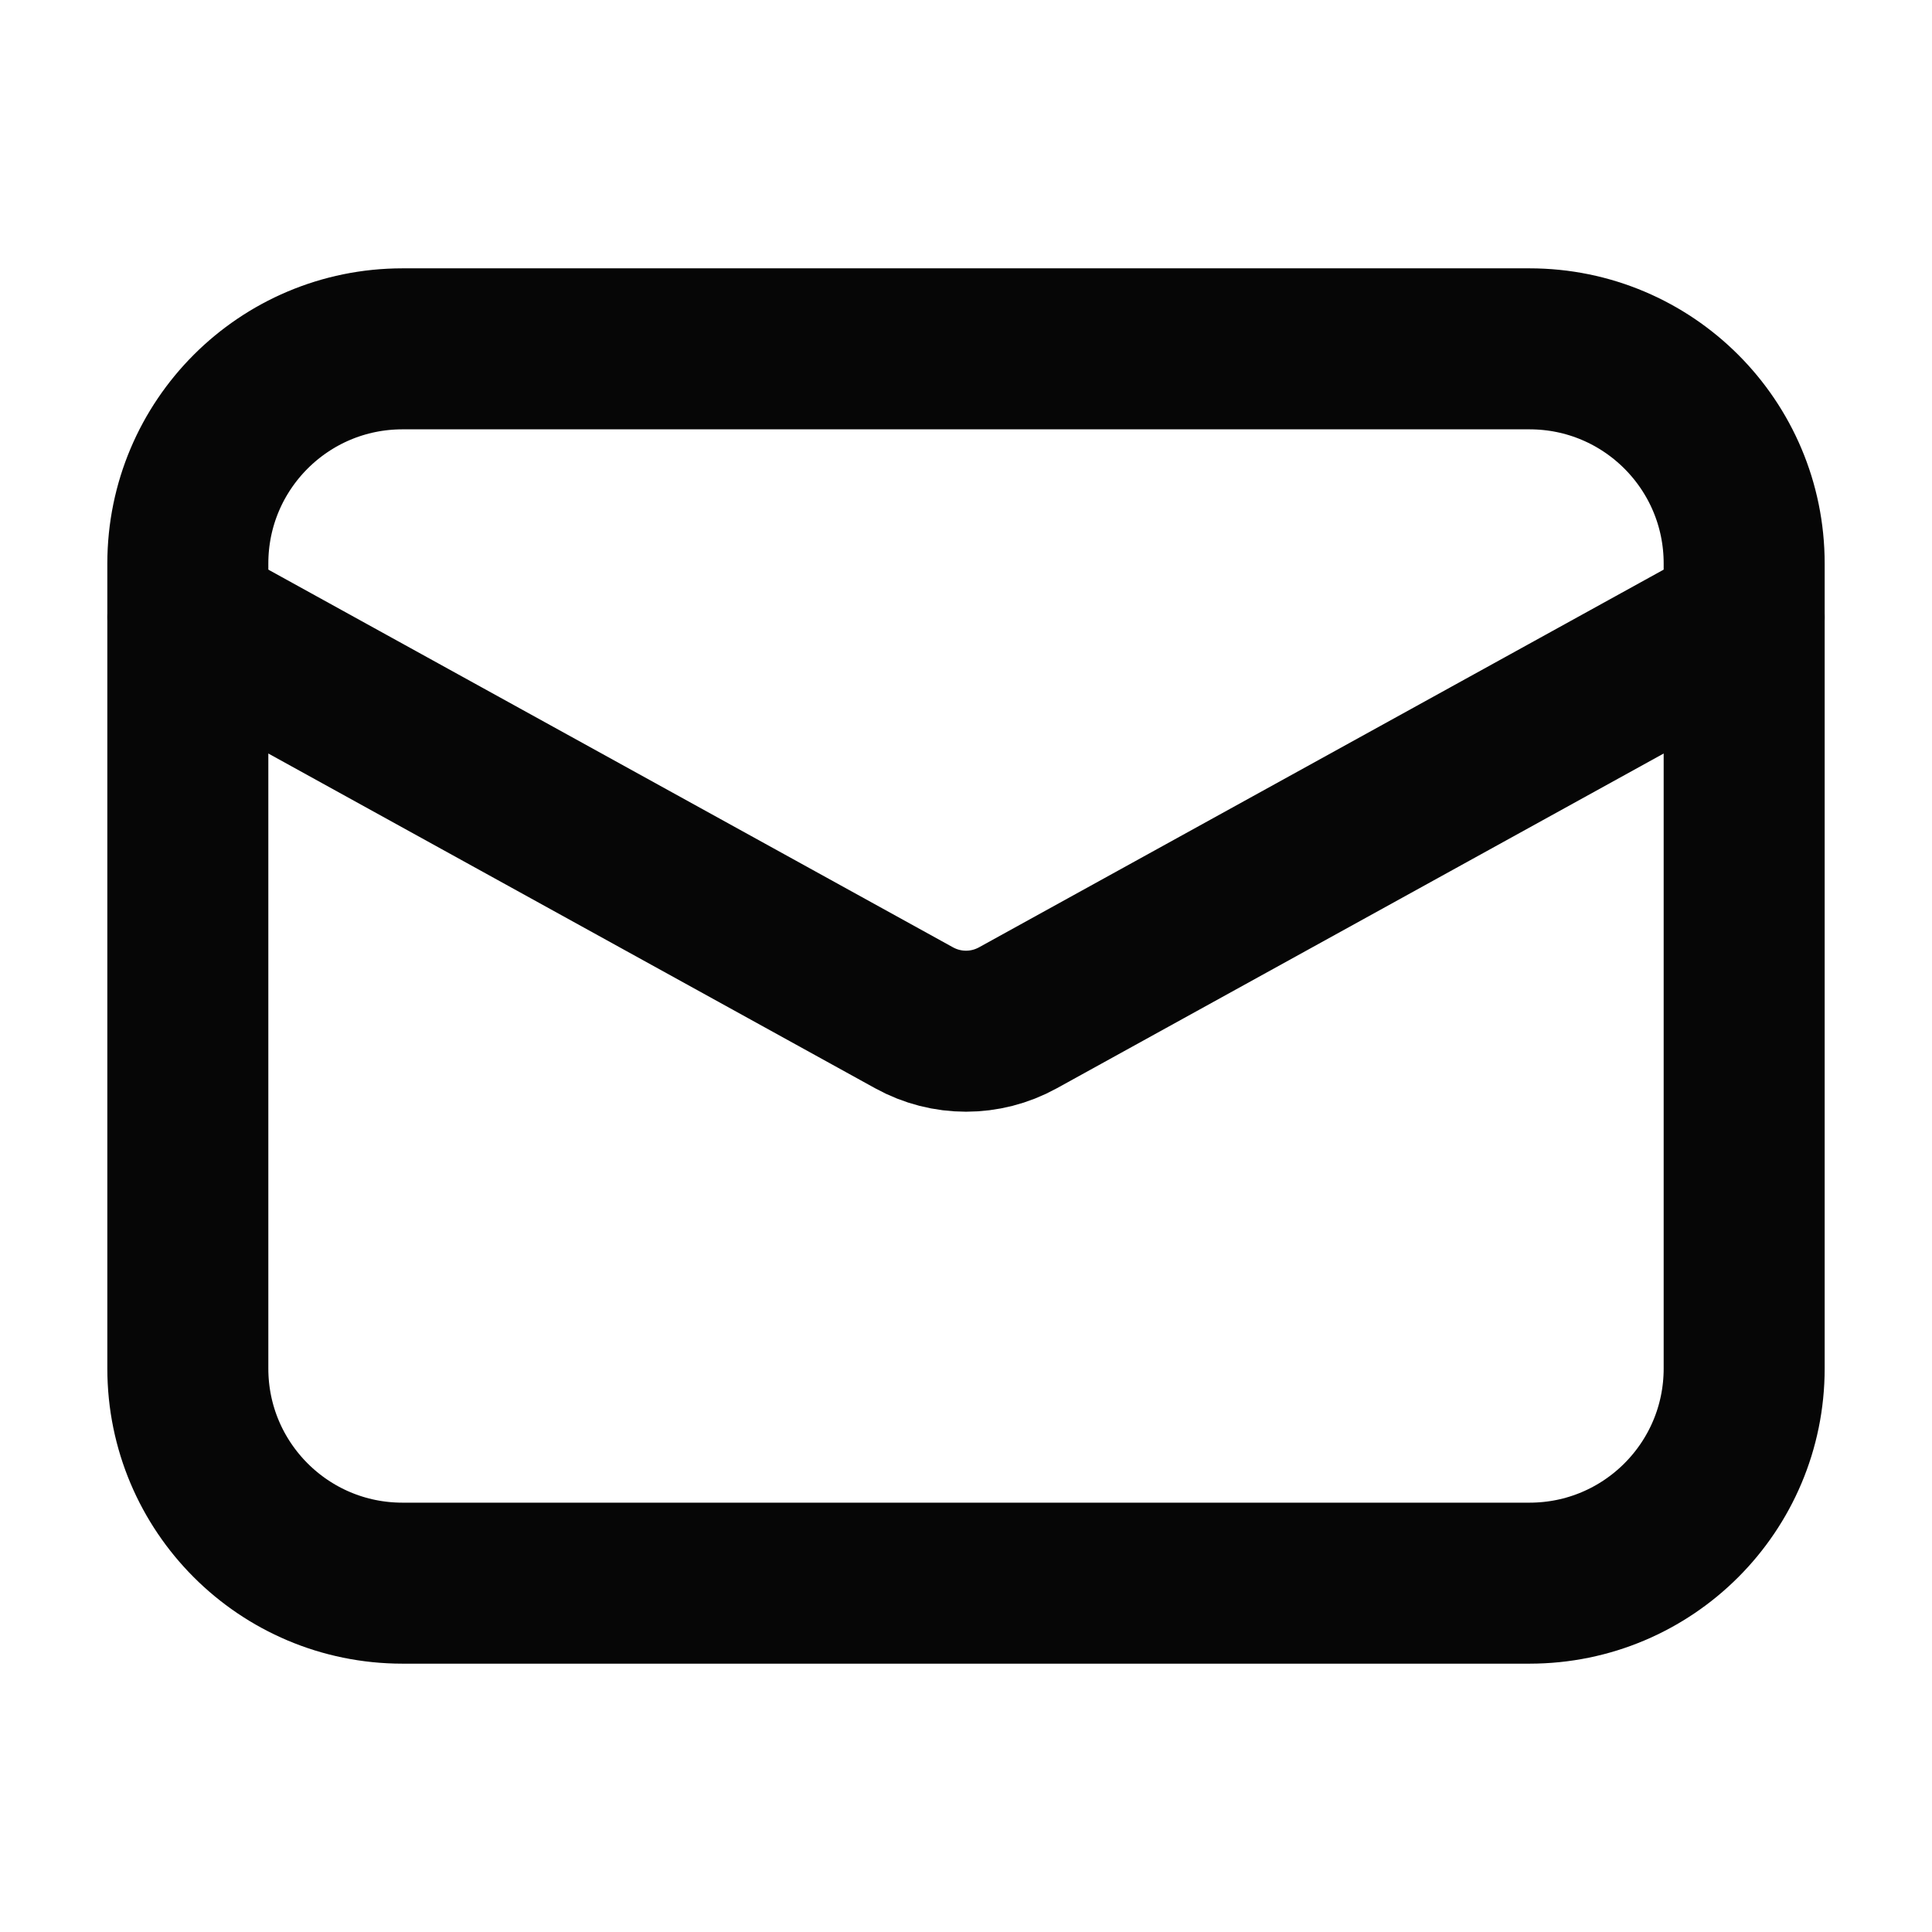
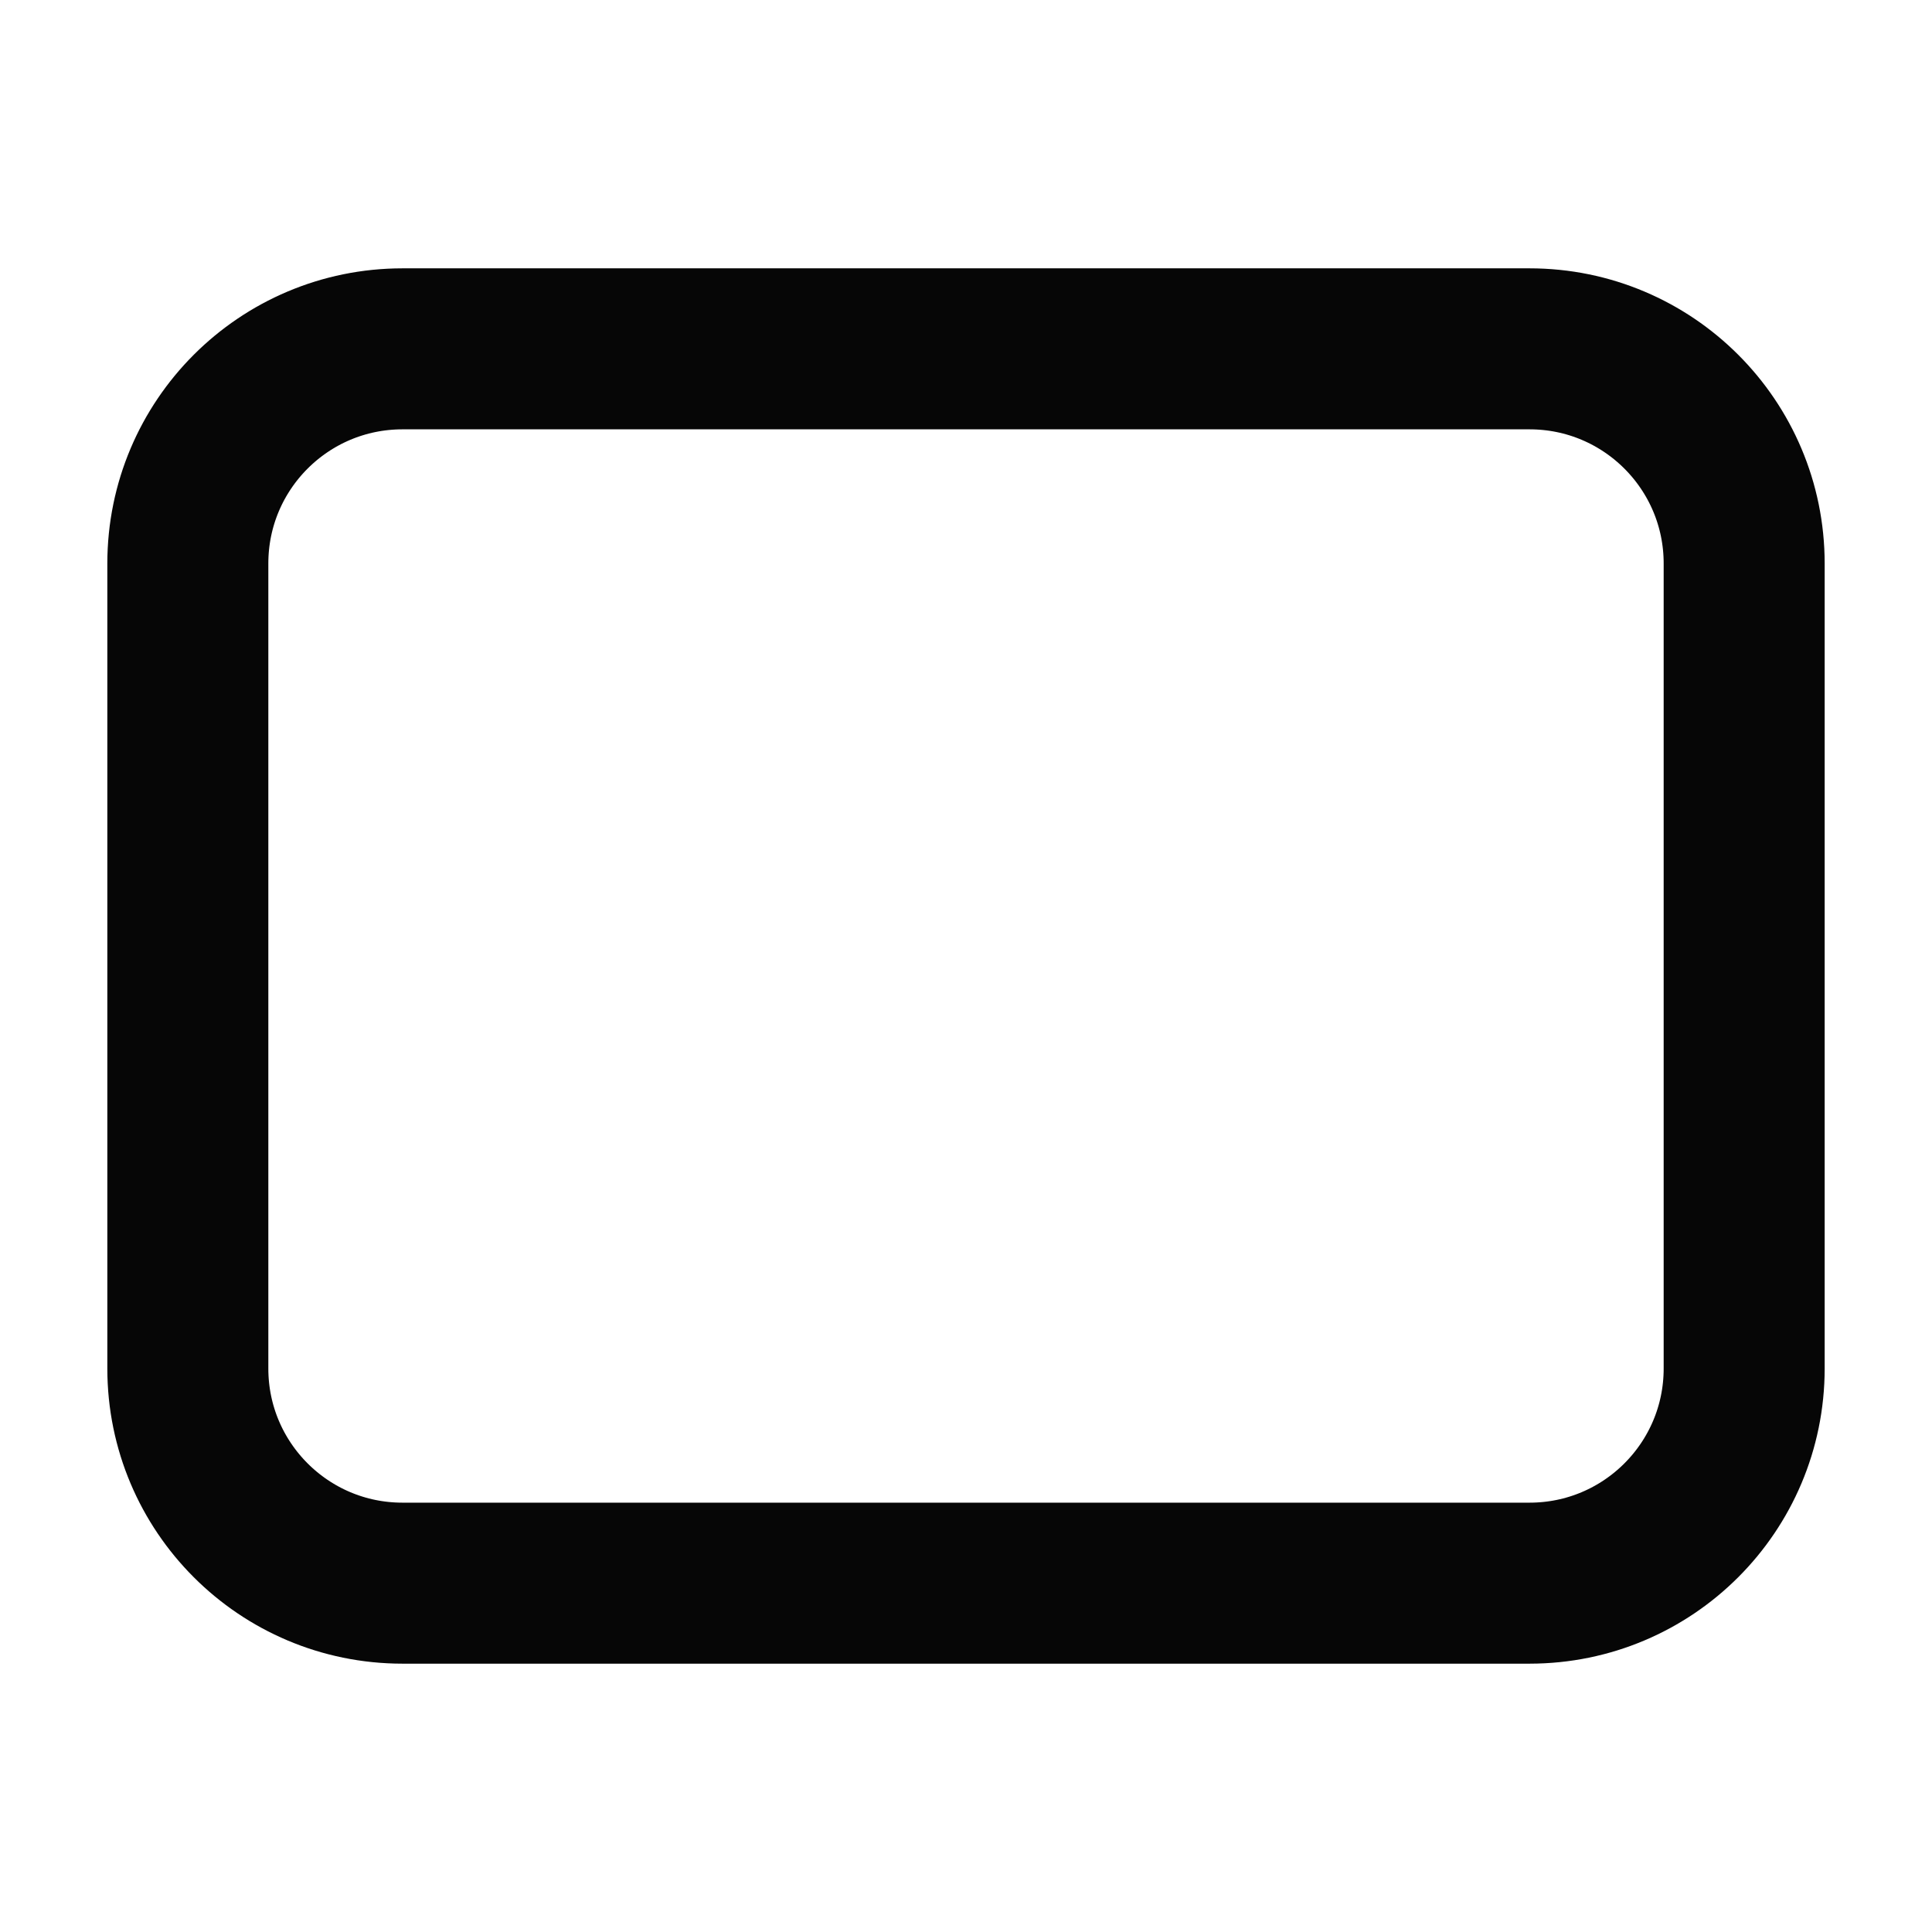
<svg xmlns="http://www.w3.org/2000/svg" width="18" height="18" viewBox="0 0 18 18" fill="none">
-   <path d="M1.75 5.75L8.517 9.483C8.818 9.649 9.182 9.649 9.483 9.483L16.25 5.75" stroke="#060606" stroke-width="1.5" stroke-linecap="round" stroke-linejoin="round" />
  <path d="M3.75 14.75L14.25 14.75C15.355 14.75 16.25 13.855 16.25 12.75V5.25C16.25 4.145 15.355 3.25 14.25 3.25L3.75 3.25C2.645 3.25 1.75 4.145 1.75 5.25L1.75 12.75C1.75 13.855 2.645 14.75 3.75 14.75Z" stroke="#060606" stroke-width="1.5" stroke-linecap="round" stroke-linejoin="round" />
</svg>